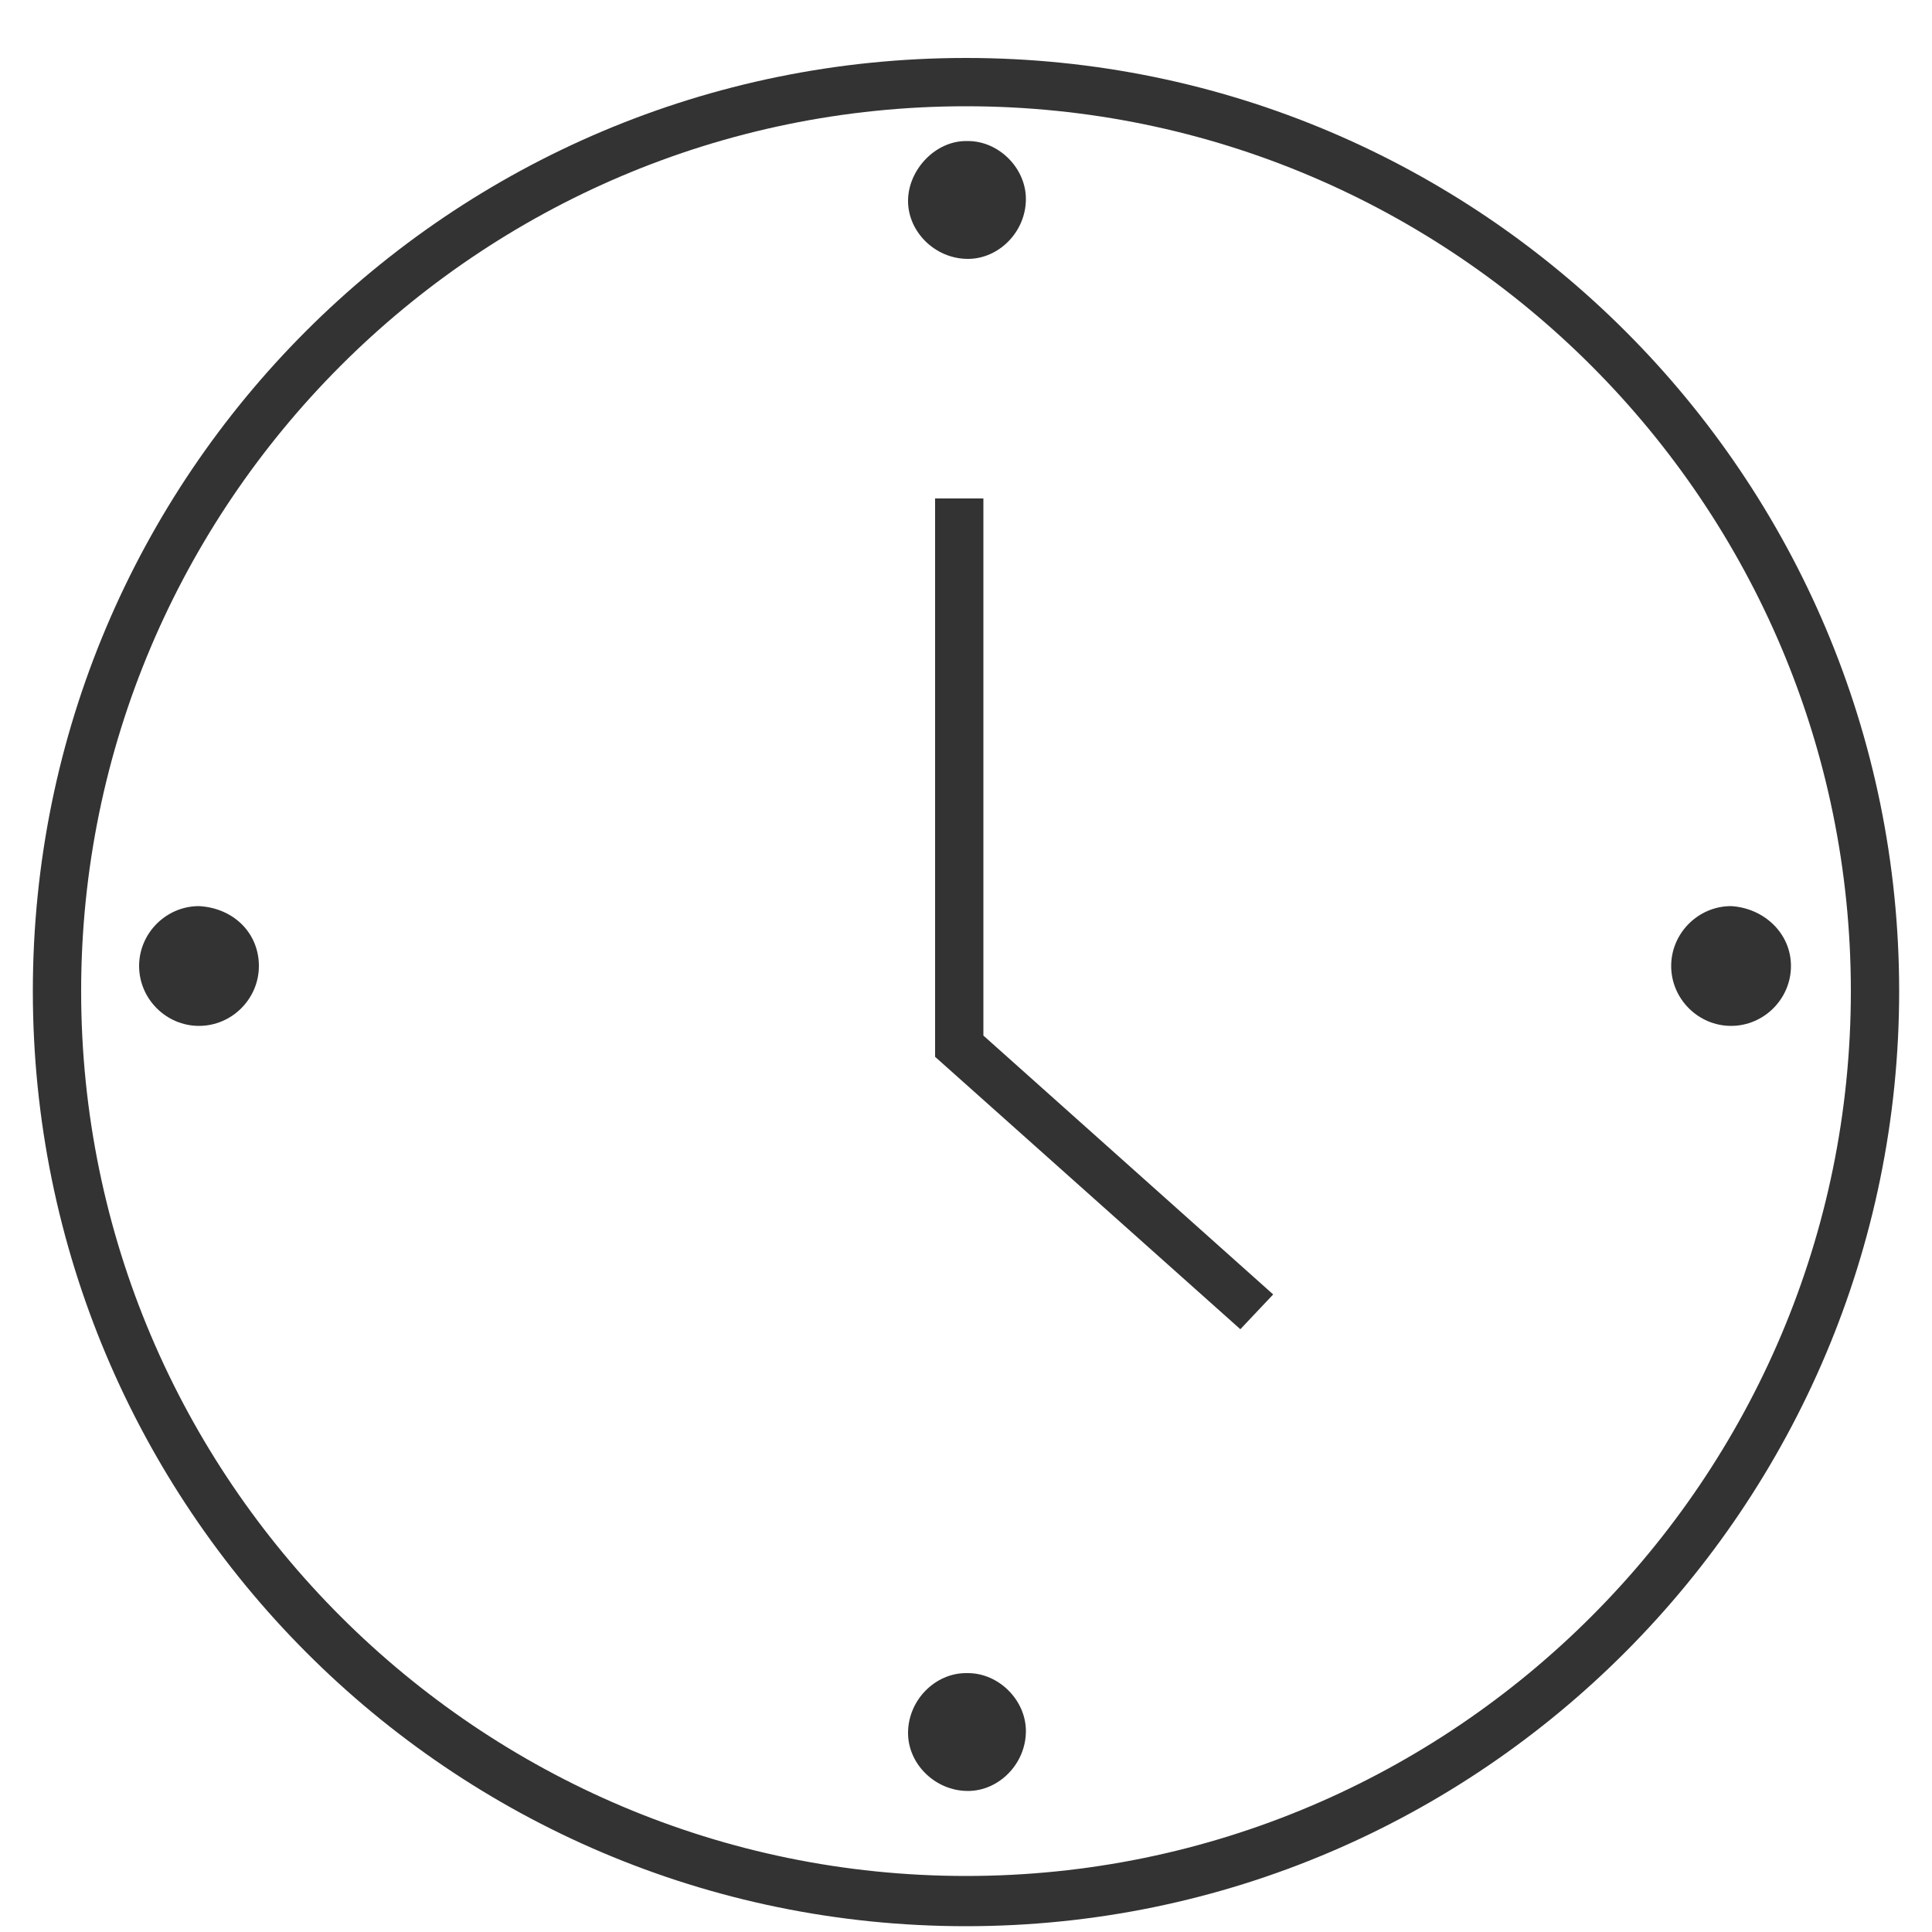
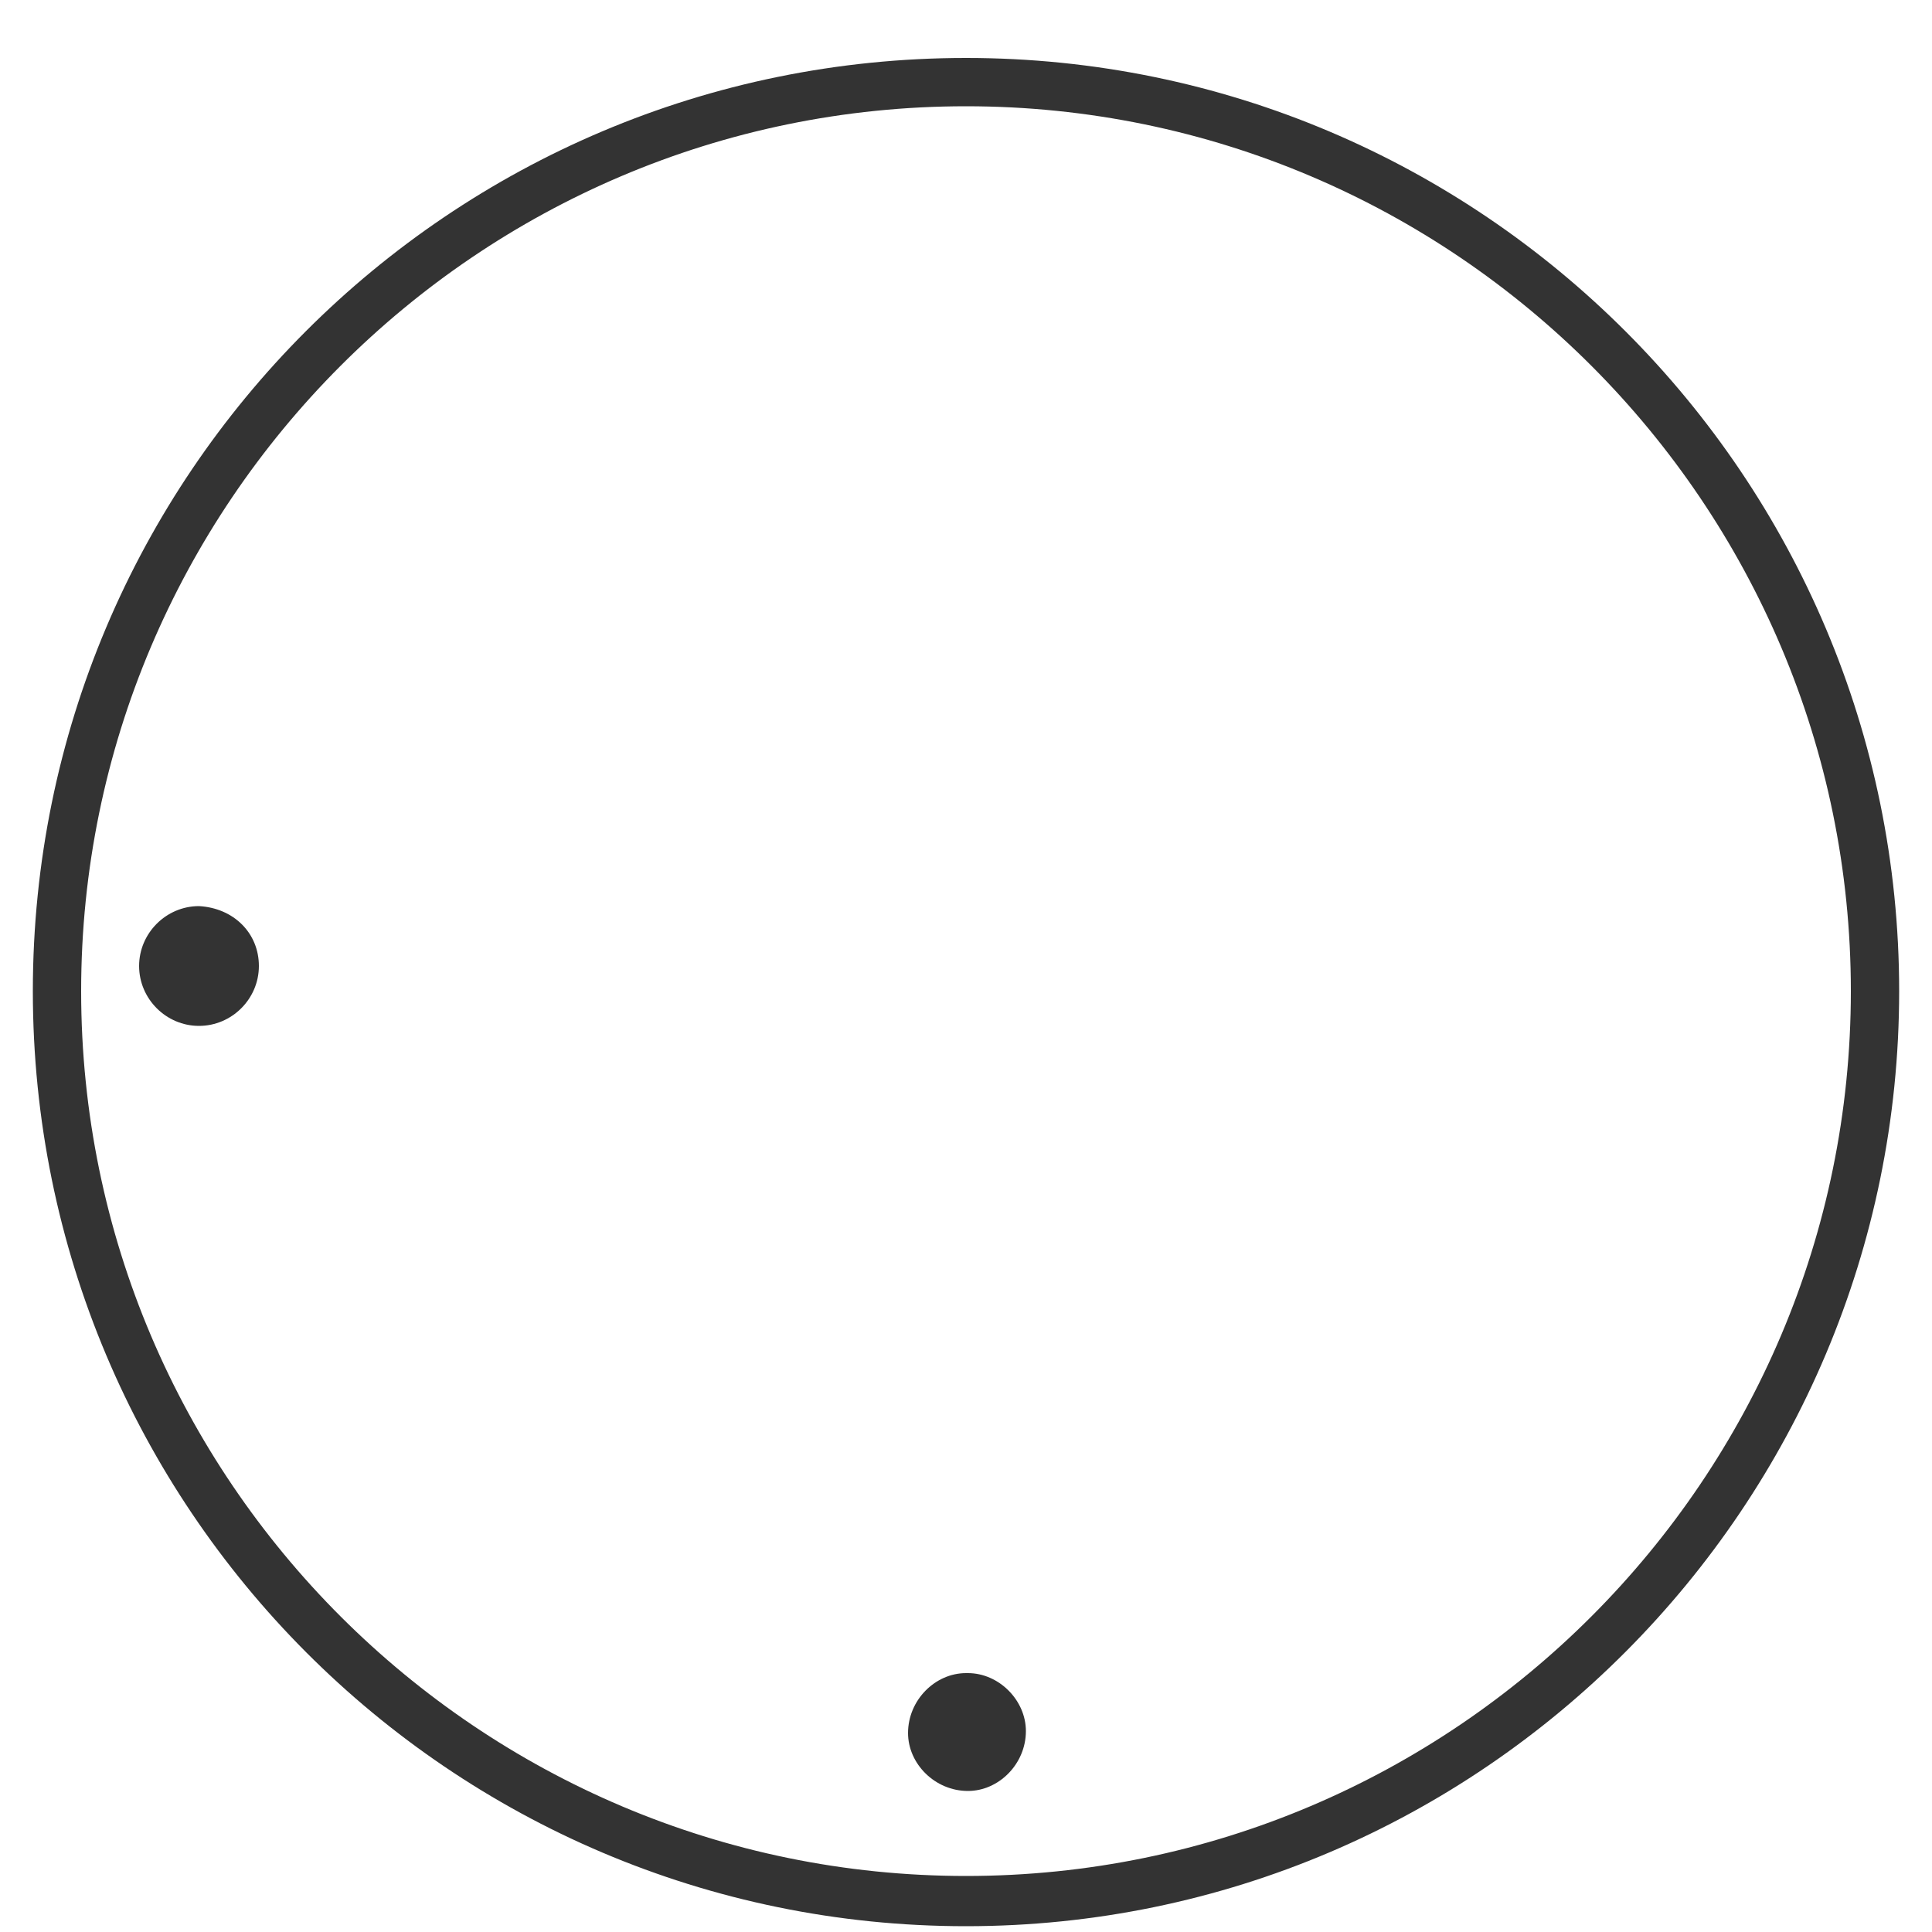
<svg xmlns="http://www.w3.org/2000/svg" viewBox="0 0 100 100" id="Layer_1" overflow="hidden">
  <g id="Layer_2_00000037670932347766656090000011935945034153245573_">
    <g id="Layer_1-2">
      <g id="Clock">
        <g>
-           <path d="M53.1 10.3C53.1 12 51.7 13.4 50.1 13.4 48.4 13.4 47 12 47 10.4 47 8.8 48.4 7.3 50 7.3 50 7.3 50 7.3 50.1 7.3 51.7 7.3 53.1 8.7 53.1 10.3L53.1 10.3Z" fill="#333333" />
-         </g>
+           </g>
        <g>
          <path d="M53.1 89.6C53.1 91.3 51.7 92.7 50.1 92.7 48.4 92.7 47 91.3 47 89.7 47 88 48.4 86.6 50 86.6 50 86.6 50 86.6 50.1 86.6 51.7 86.6 53.1 88 53.1 89.6L53.1 89.6Z" fill="#333333" />
        </g>
        <g>
          <path d="M13.4 50C13.4 51.7 12 53.1 10.3 53.1 8.6 53.1 7.2 51.7 7.2 50 7.2 48.3 8.6 46.9 10.3 46.9 10.3 46.9 10.3 46.9 10.3 46.9 12.1 47 13.4 48.3 13.4 50Z" fill="#333333" />
        </g>
        <g>
-           <path d="M92.7 50C92.7 51.7 91.3 53.1 89.6 53.1 87.9 53.1 86.5 51.7 86.5 50 86.5 48.3 87.9 46.9 89.6 46.9 89.6 46.9 89.6 46.9 89.6 46.9 91.3 47 92.7 48.3 92.7 50Z" fill="#333333" />
-         </g>
+           </g>
      </g>
    </g>
  </g>
  <g>
    <path d="M50 99.7C23.3 99.7 1.7 78 1.7 51.3 1.7 24.6 23.3 3 50 3 76.7 3 98.3 24.7 98.3 51.3 98.3 77.9 76.7 99.7 50 99.7ZM50 5.5C24.7 5.5 4.2 26.1 4.2 51.3 4.2 76.6 24.8 97.1 50 97.1 75.3 97.1 95.8 76.5 95.8 51.3 95.8 26.1 75.3 5.5 50 5.5Z" fill="#333333" />
  </g>
  <g>
-     <path d="M64.2 68.8 48.4 54.7 48.4 25.8 50.9 25.8 50.9 53.6 65.9 67Z" fill="#333333" />
-   </g>
+     </g>
</svg>